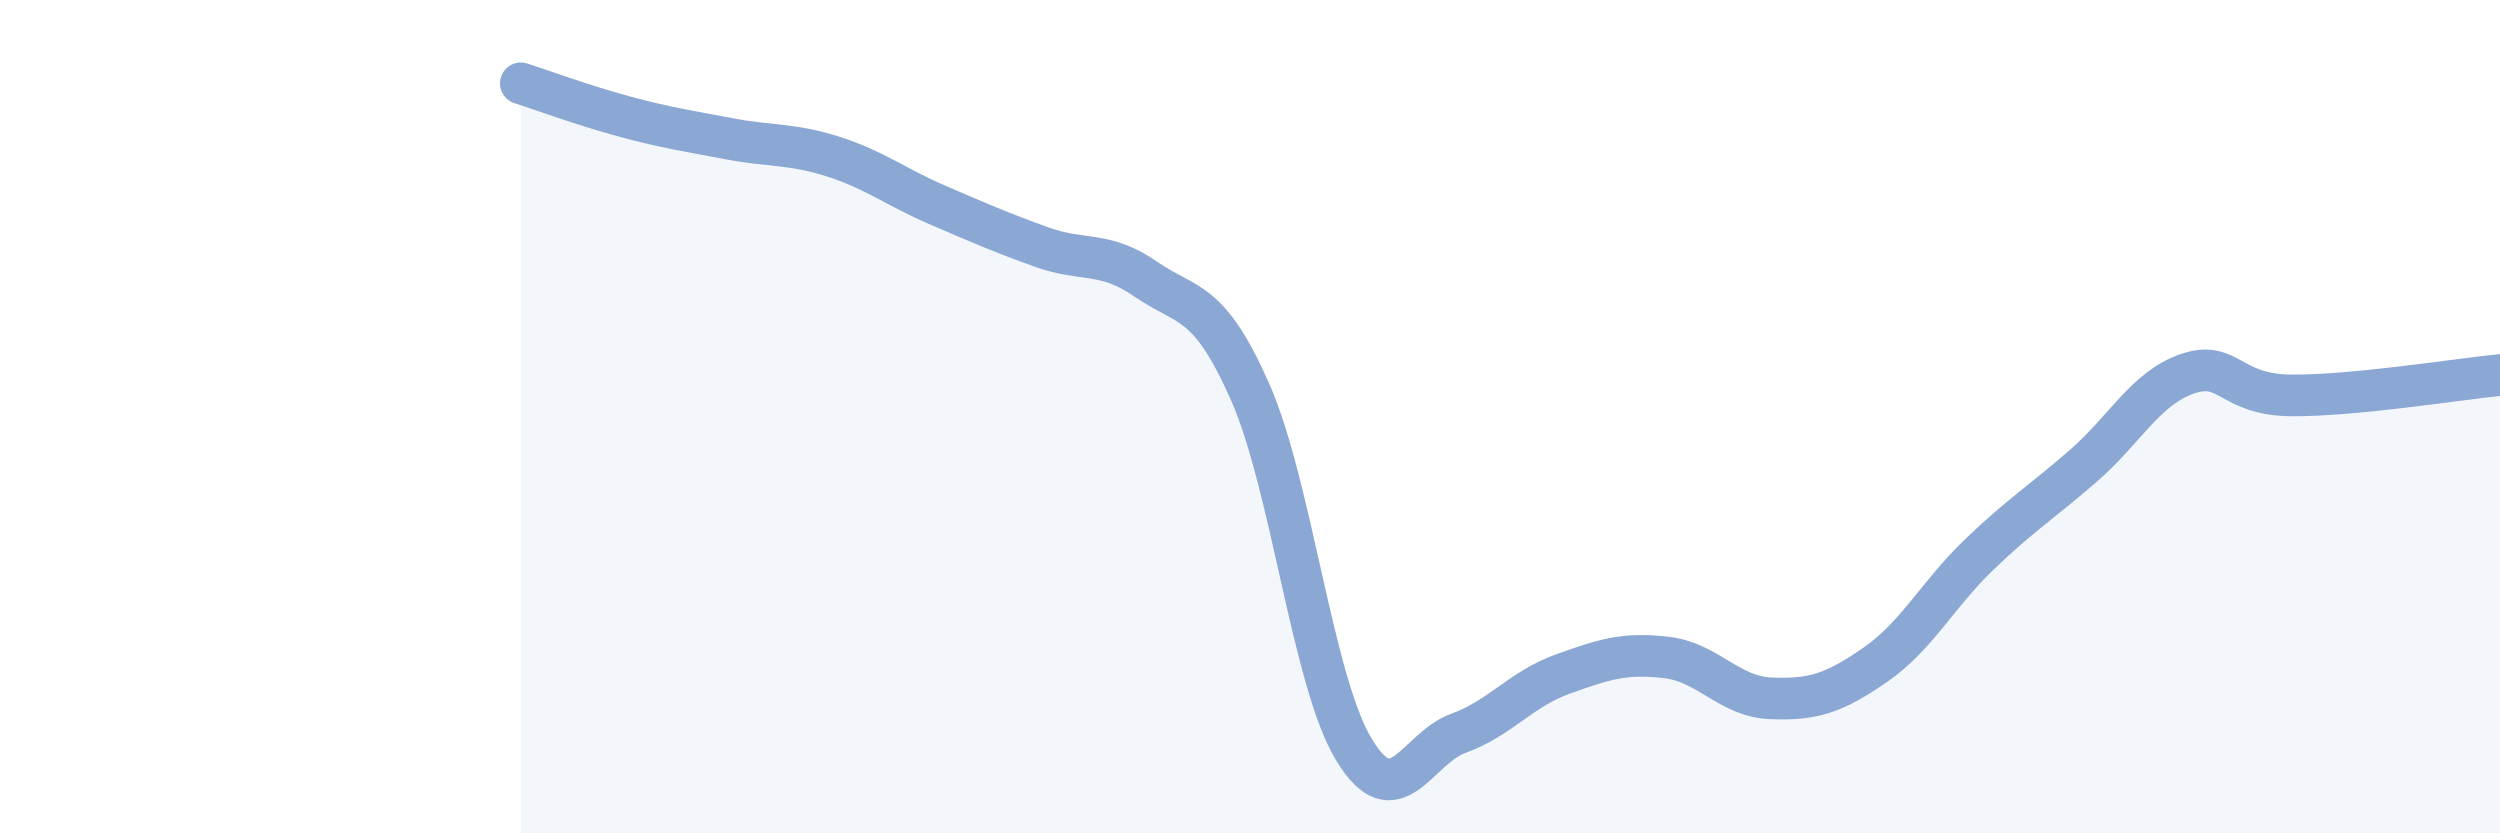
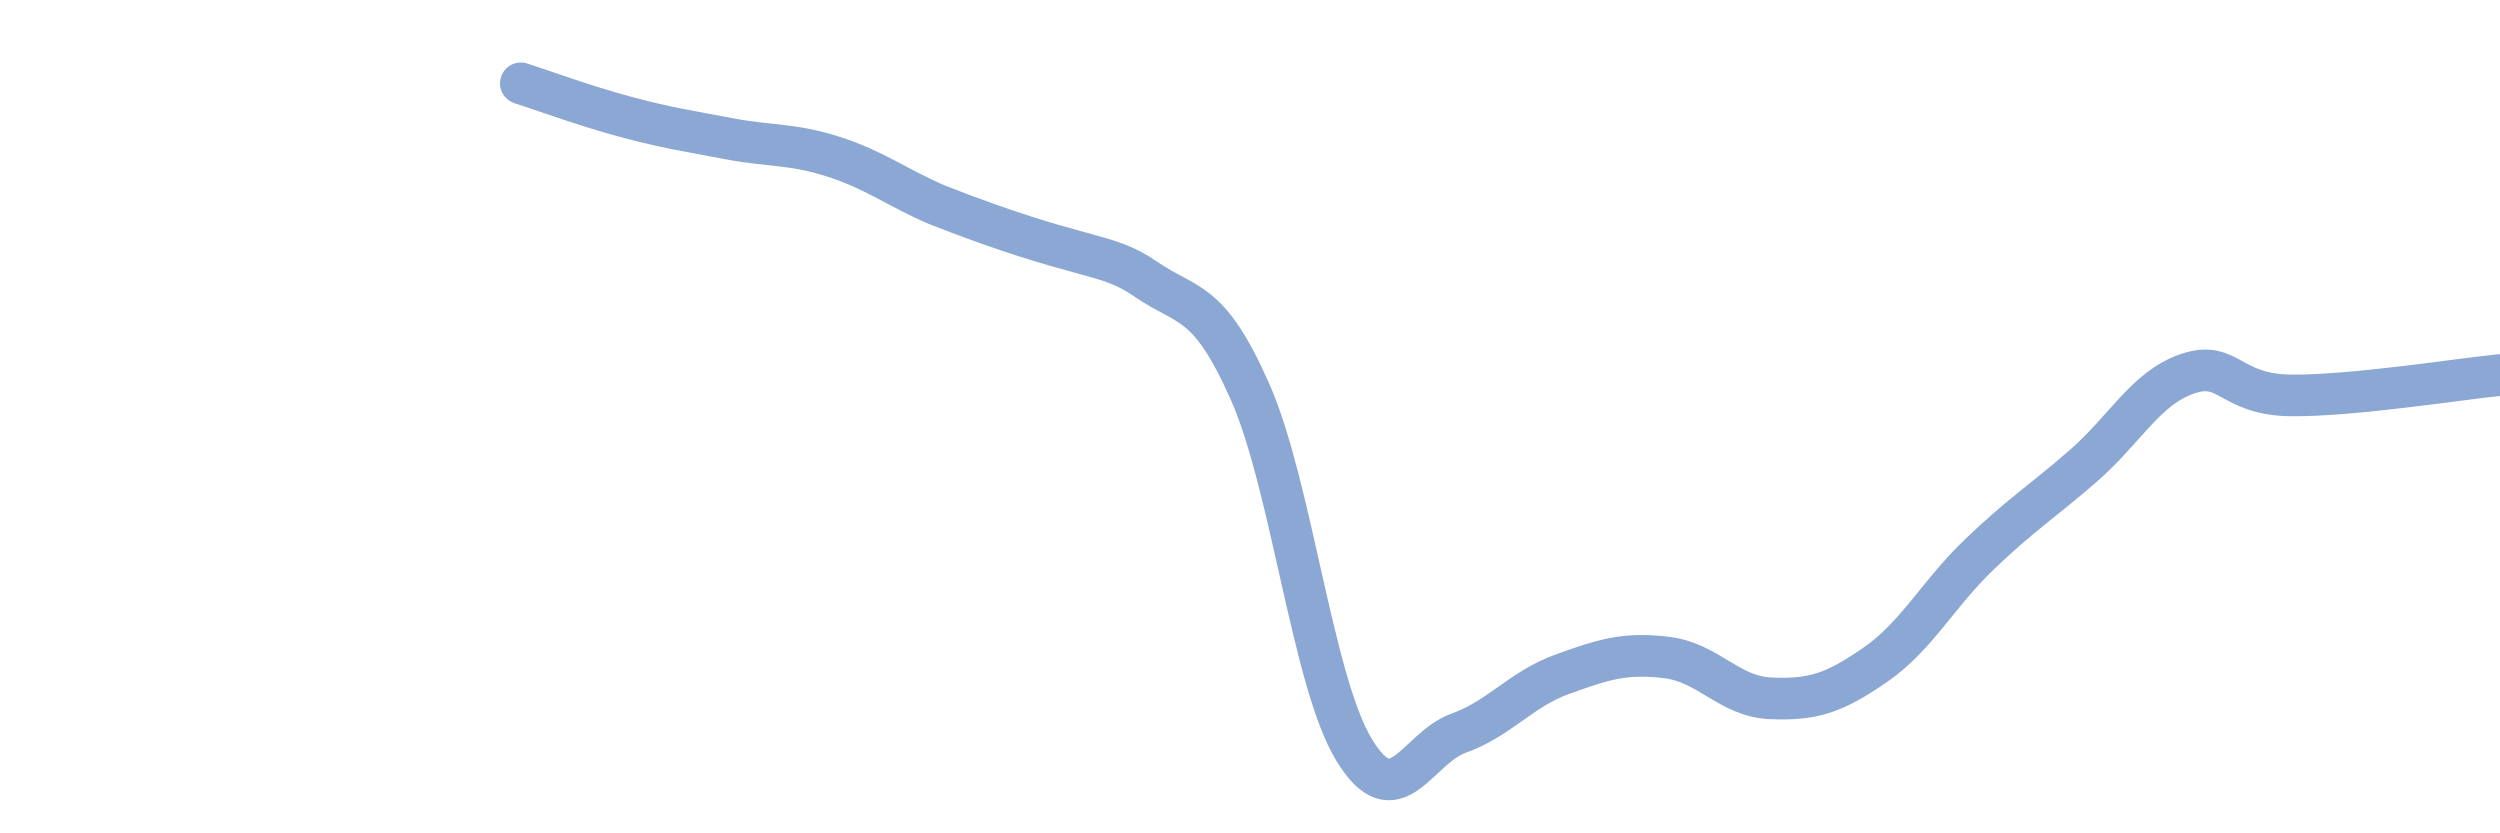
<svg xmlns="http://www.w3.org/2000/svg" width="60" height="20" viewBox="0 0 60 20">
-   <path d="M 12.5,2 C 13,2.16 14,2.53 15,2.8 C 16,3.07 16.5,3.14 17.5,3.33 C 18.5,3.52 19,3.44 20,3.76 C 21,4.08 21.5,4.49 22.5,4.92 C 23.5,5.35 24,5.57 25,5.93 C 26,6.29 26.5,6.01 27.5,6.7 C 28.5,7.39 29,7.14 30,9.4 C 31,11.66 31.5,16.36 32.5,18 C 33.5,19.64 34,17.96 35,17.6 C 36,17.24 36.5,16.54 37.5,16.18 C 38.5,15.82 39,15.66 40,15.78 C 41,15.9 41.5,16.72 42.5,16.76 C 43.5,16.8 44,16.65 45,15.96 C 46,15.27 46.5,14.27 47.5,13.31 C 48.5,12.35 49,12.05 50,11.18 C 51,10.31 51.5,9.31 52.5,8.97 C 53.5,8.63 53.5,9.48 55,9.49 C 56.5,9.5 59,9.1 60,9L60 20L12.5 20Z" fill="#8ba7d3" opacity="0.1" stroke-linecap="round" stroke-linejoin="round" />
-   <path d="M 12.5,2 C 13,2.16 14,2.53 15,2.8 C 16,3.07 16.5,3.14 17.5,3.33 C 18.5,3.52 19,3.44 20,3.76 C 21,4.08 21.5,4.49 22.5,4.92 C 23.5,5.35 24,5.57 25,5.93 C 26,6.29 26.5,6.01 27.5,6.7 C 28.5,7.39 29,7.14 30,9.4 C 31,11.66 31.5,16.36 32.5,18 C 33.5,19.64 34,17.96 35,17.6 C 36,17.24 36.5,16.54 37.5,16.18 C 38.5,15.82 39,15.66 40,15.78 C 41,15.9 41.5,16.72 42.5,16.76 C 43.5,16.8 44,16.65 45,15.96 C 46,15.27 46.5,14.27 47.5,13.31 C 48.5,12.35 49,12.05 50,11.18 C 51,10.31 51.5,9.31 52.5,8.97 C 53.5,8.63 53.5,9.48 55,9.49 C 56.5,9.5 59,9.1 60,9" stroke="#8ba7d3" stroke-width="1" fill="none" stroke-linecap="round" stroke-linejoin="round" />
+   <path d="M 12.5,2 C 13,2.16 14,2.53 15,2.8 C 16,3.07 16.5,3.14 17.5,3.33 C 18.5,3.52 19,3.44 20,3.76 C 21,4.08 21.5,4.49 22.5,4.92 C 26,6.29 26.5,6.01 27.5,6.7 C 28.5,7.39 29,7.14 30,9.4 C 31,11.66 31.5,16.36 32.5,18 C 33.5,19.64 34,17.96 35,17.6 C 36,17.24 36.5,16.54 37.5,16.18 C 38.5,15.82 39,15.66 40,15.78 C 41,15.9 41.5,16.72 42.5,16.76 C 43.5,16.8 44,16.65 45,15.96 C 46,15.27 46.5,14.27 47.5,13.31 C 48.5,12.35 49,12.05 50,11.18 C 51,10.31 51.5,9.31 52.5,8.97 C 53.5,8.63 53.5,9.48 55,9.49 C 56.5,9.5 59,9.1 60,9" stroke="#8ba7d3" stroke-width="1" fill="none" stroke-linecap="round" stroke-linejoin="round" />
</svg>